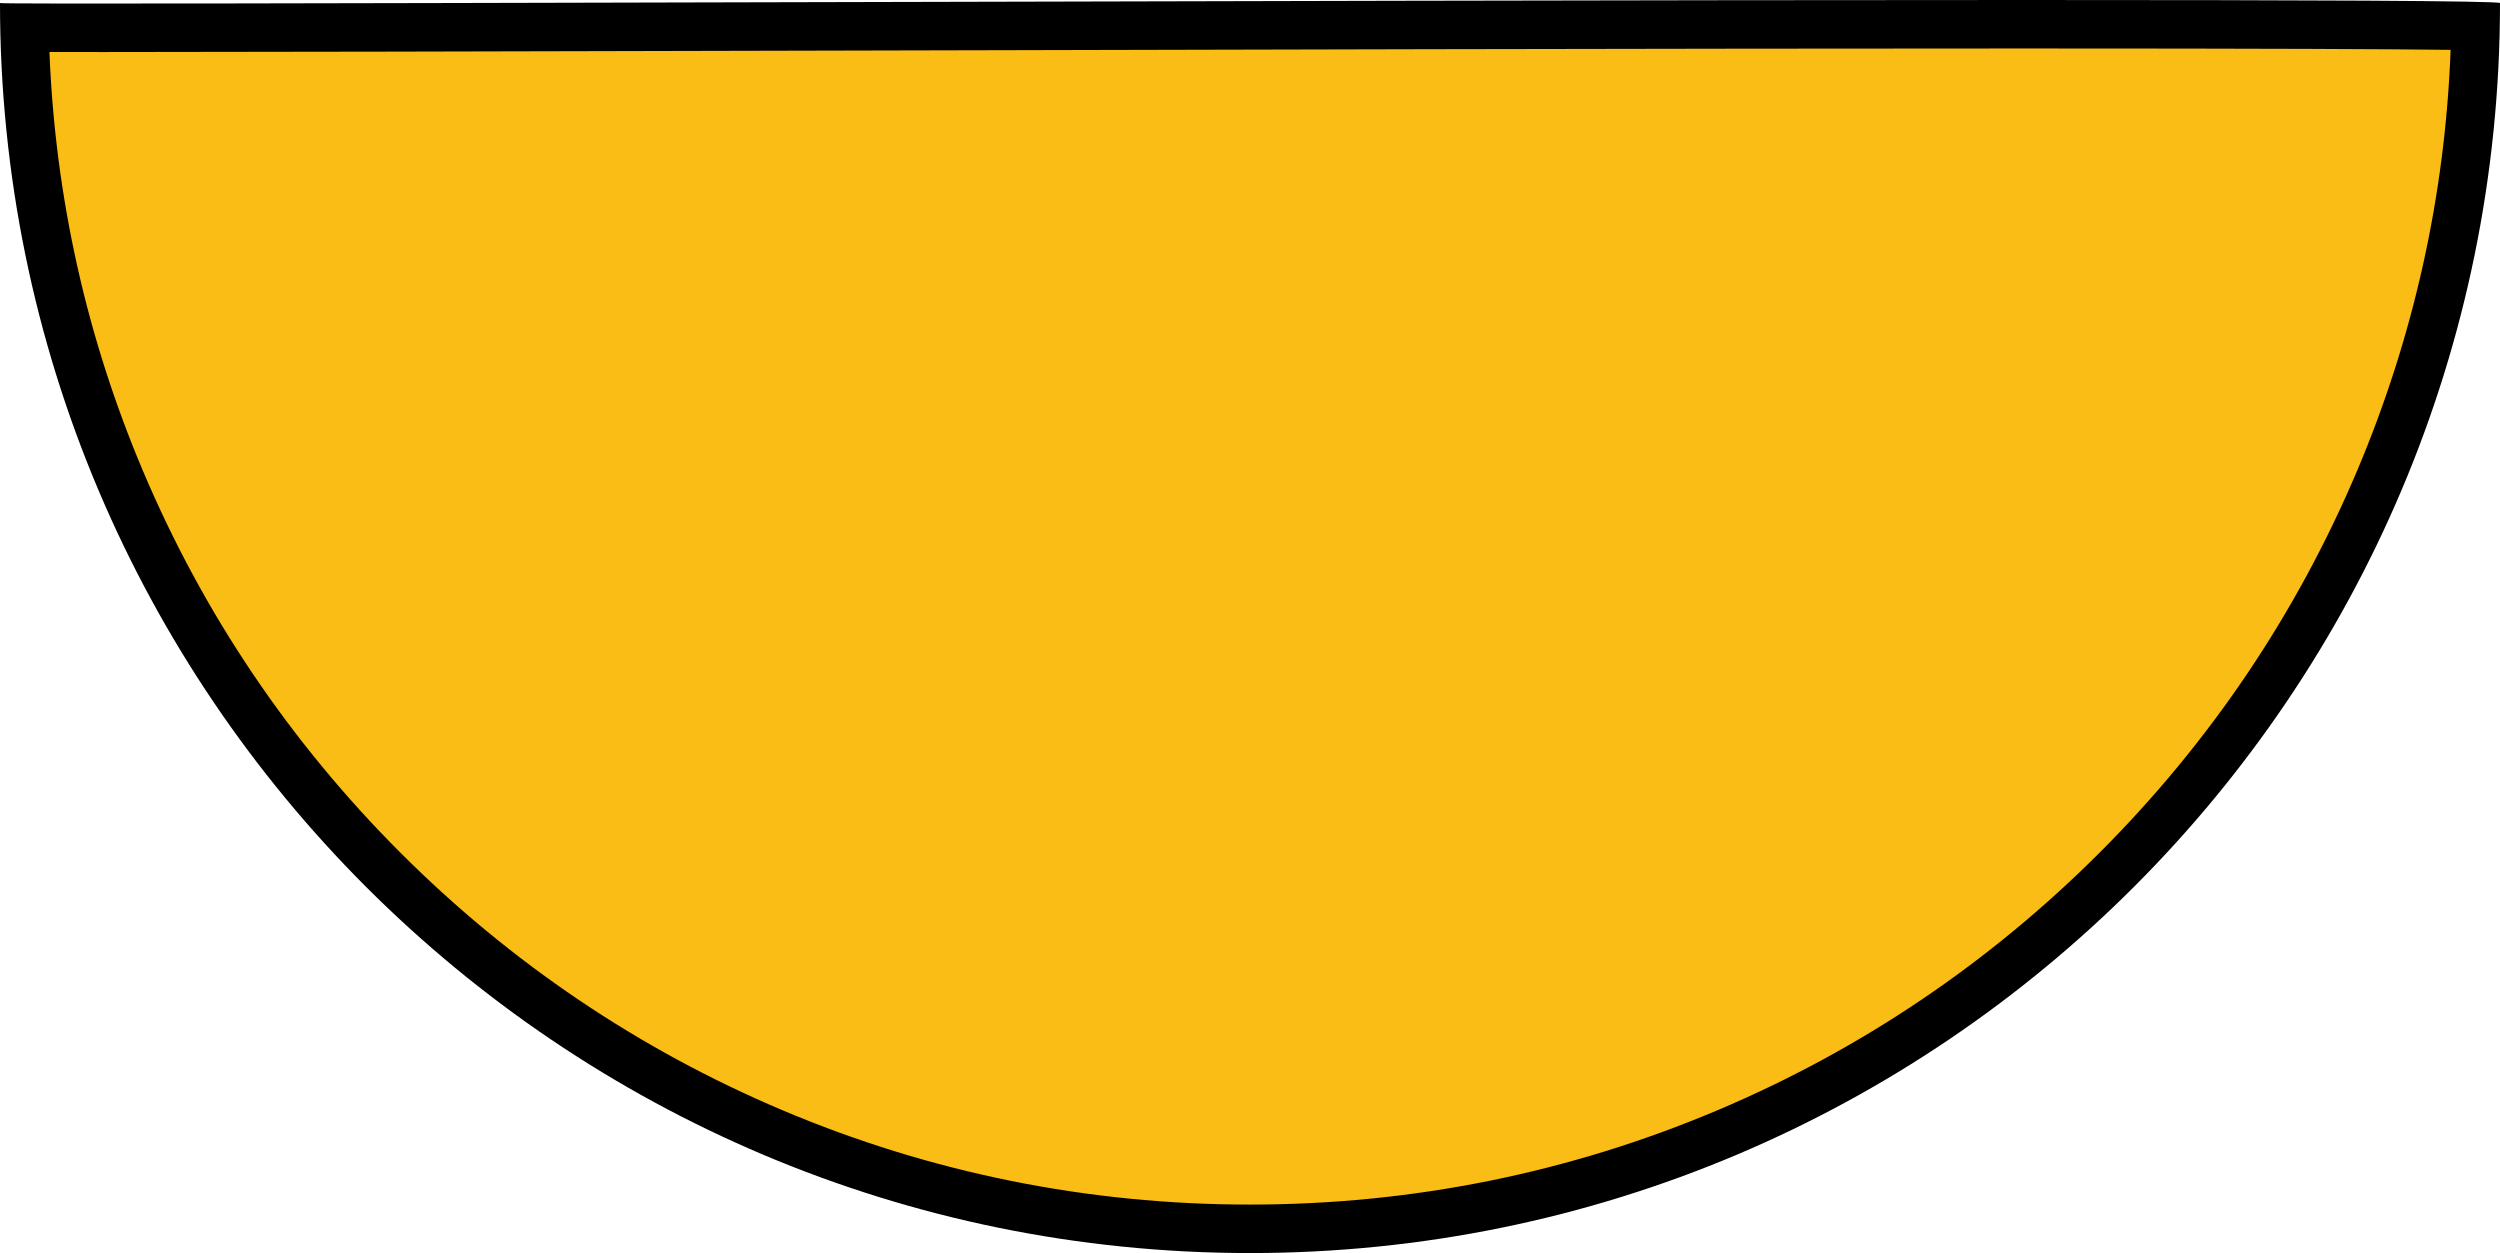
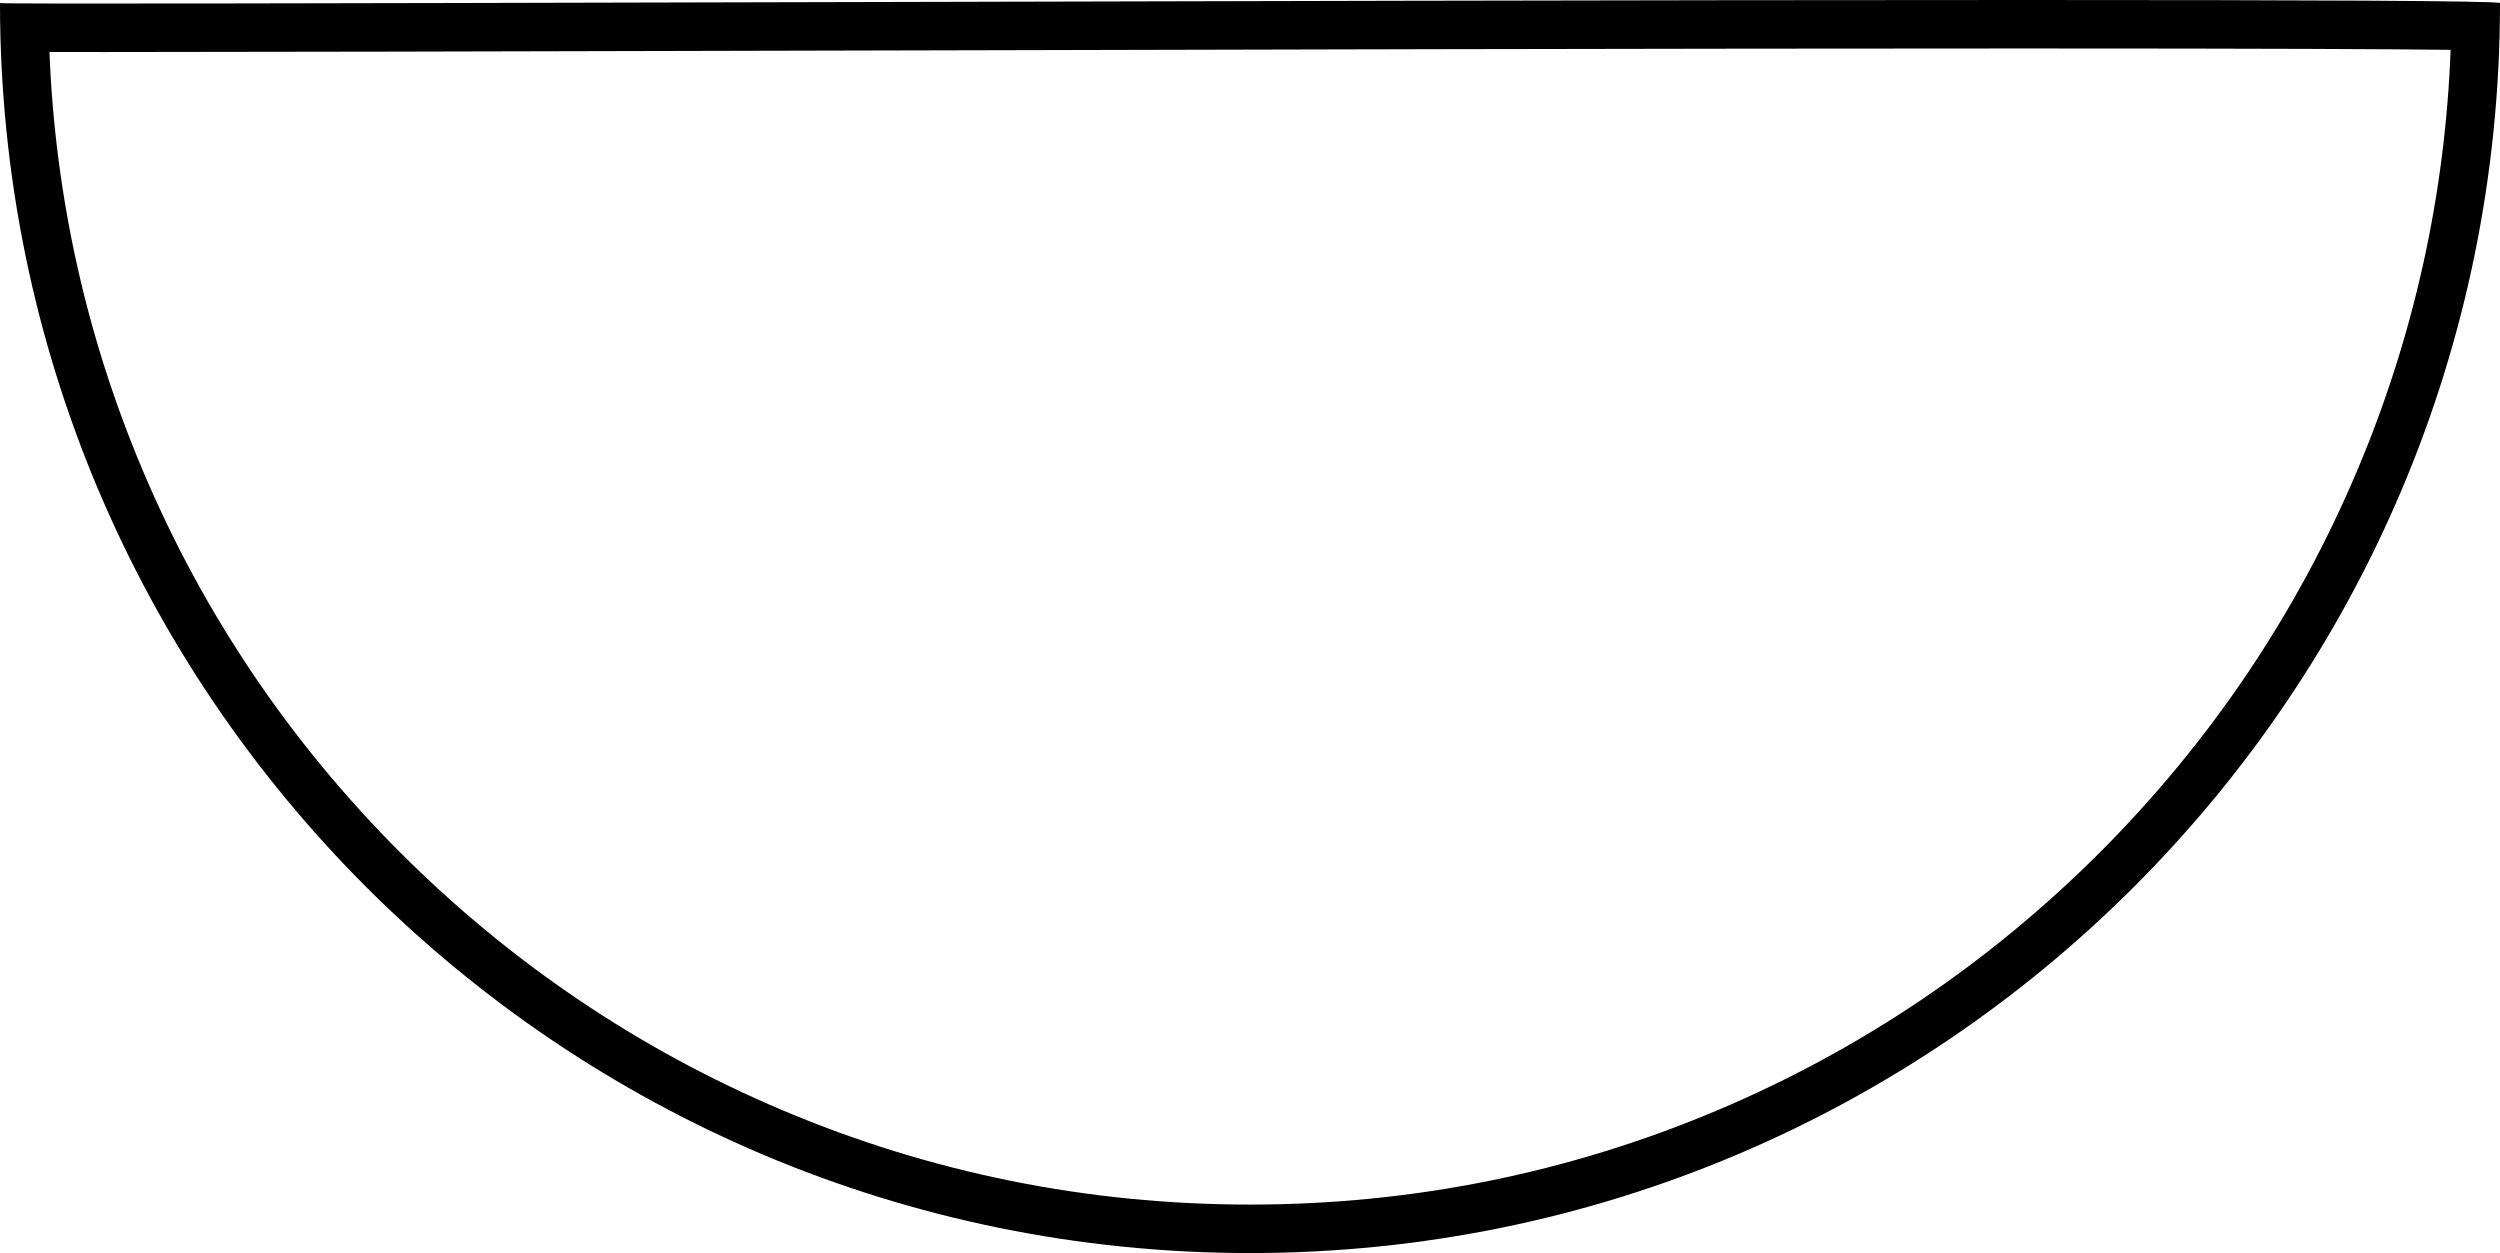
<svg xmlns="http://www.w3.org/2000/svg" width="103.142" height="51.697" viewBox="0 0 103.142 51.697">
  <g id="Path_2509" data-name="Path 2509" transform="translate(0 -93.77)" fill="#f9bd16">
-     <path d="M 51.571 144.467 C 44.743 144.467 38.121 143.13 31.887 140.493 C 25.865 137.946 20.456 134.3 15.812 129.655 C 11.167 125.01 7.521 119.602 4.974 113.58 C 2.468 107.656 1.136 101.38 1.01 94.912 C 1.05 94.912 1.091 94.912 1.134 94.912 C 1.856 94.916 2.899 94.917 4.323 94.917 C 4.325 94.917 4.326 94.917 4.328 94.917 C 9.964 94.917 20.533 94.891 32.77 94.861 C 49.827 94.818 69.159 94.77 83.472 94.77 C 95.465 94.77 100.362 94.806 102.133 94.845 C 102.015 101.337 100.682 107.635 98.168 113.58 C 95.621 119.602 91.974 125.01 87.33 129.655 C 82.685 134.3 77.277 137.946 71.255 140.493 C 65.021 143.13 58.398 144.467 51.571 144.467 Z" stroke="none" />
    <path d="M 83.473 93.77 L 83.473 95.77 C 69.16 95.77 49.828 95.818 32.771 95.861 C 20.531 95.891 9.959 95.917 4.324 95.917 C 3.412 95.917 2.656 95.917 2.04 95.915 C 2.277 101.895 3.571 107.697 5.895 113.191 C 8.391 119.093 11.966 124.395 16.519 128.948 C 21.072 133.501 26.374 137.076 32.276 139.572 C 38.386 142.157 44.878 143.467 51.571 143.467 C 58.264 143.467 64.755 142.157 70.865 139.572 C 76.768 137.076 82.07 133.501 86.623 128.948 C 91.176 124.395 94.75 119.093 97.247 113.191 C 99.582 107.67 100.877 101.838 101.105 95.827 C 98.768 95.796 93.733 95.77 83.473 95.77 L 83.473 93.77 M 83.473 93.77 C 95.043 93.77 103.083 93.802 103.142 93.896 C 103.142 122.378 80.053 145.467 51.571 145.467 C 23.089 145.467 0 122.378 0 93.896 C 0.074 93.984 53.562 93.77 83.473 93.77 Z" stroke="none" fill="#000" />
  </g>
</svg>